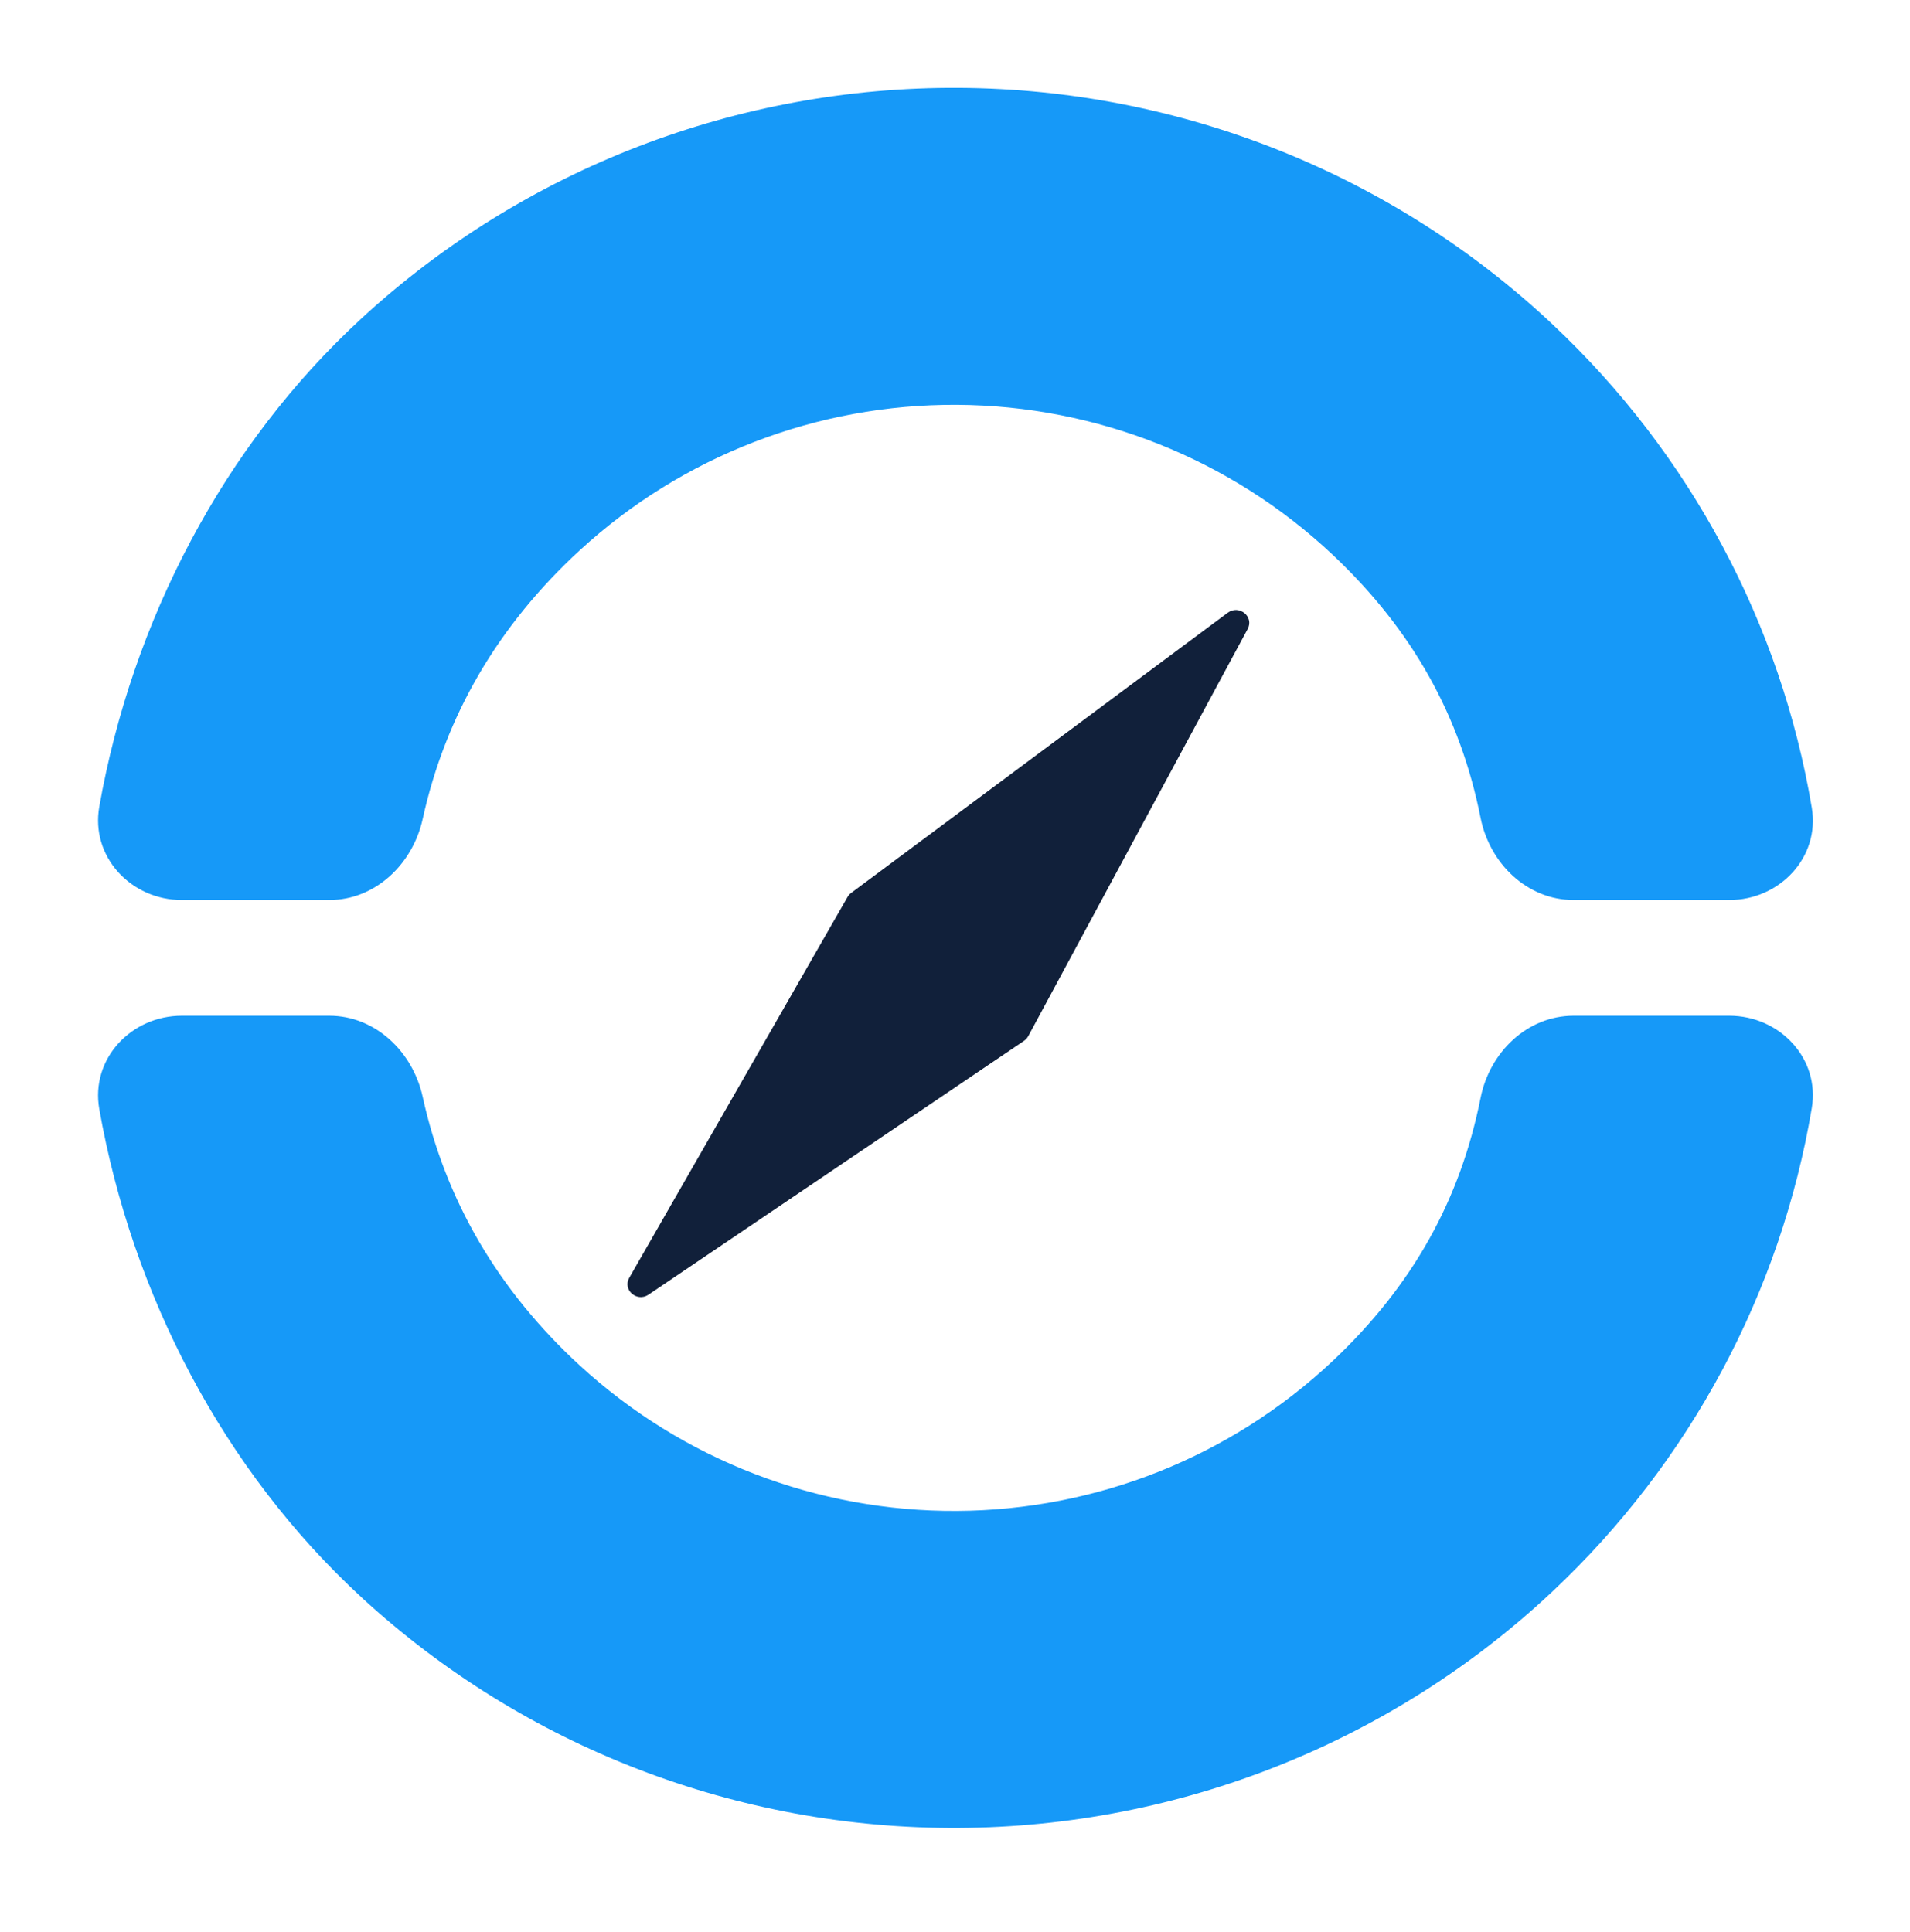
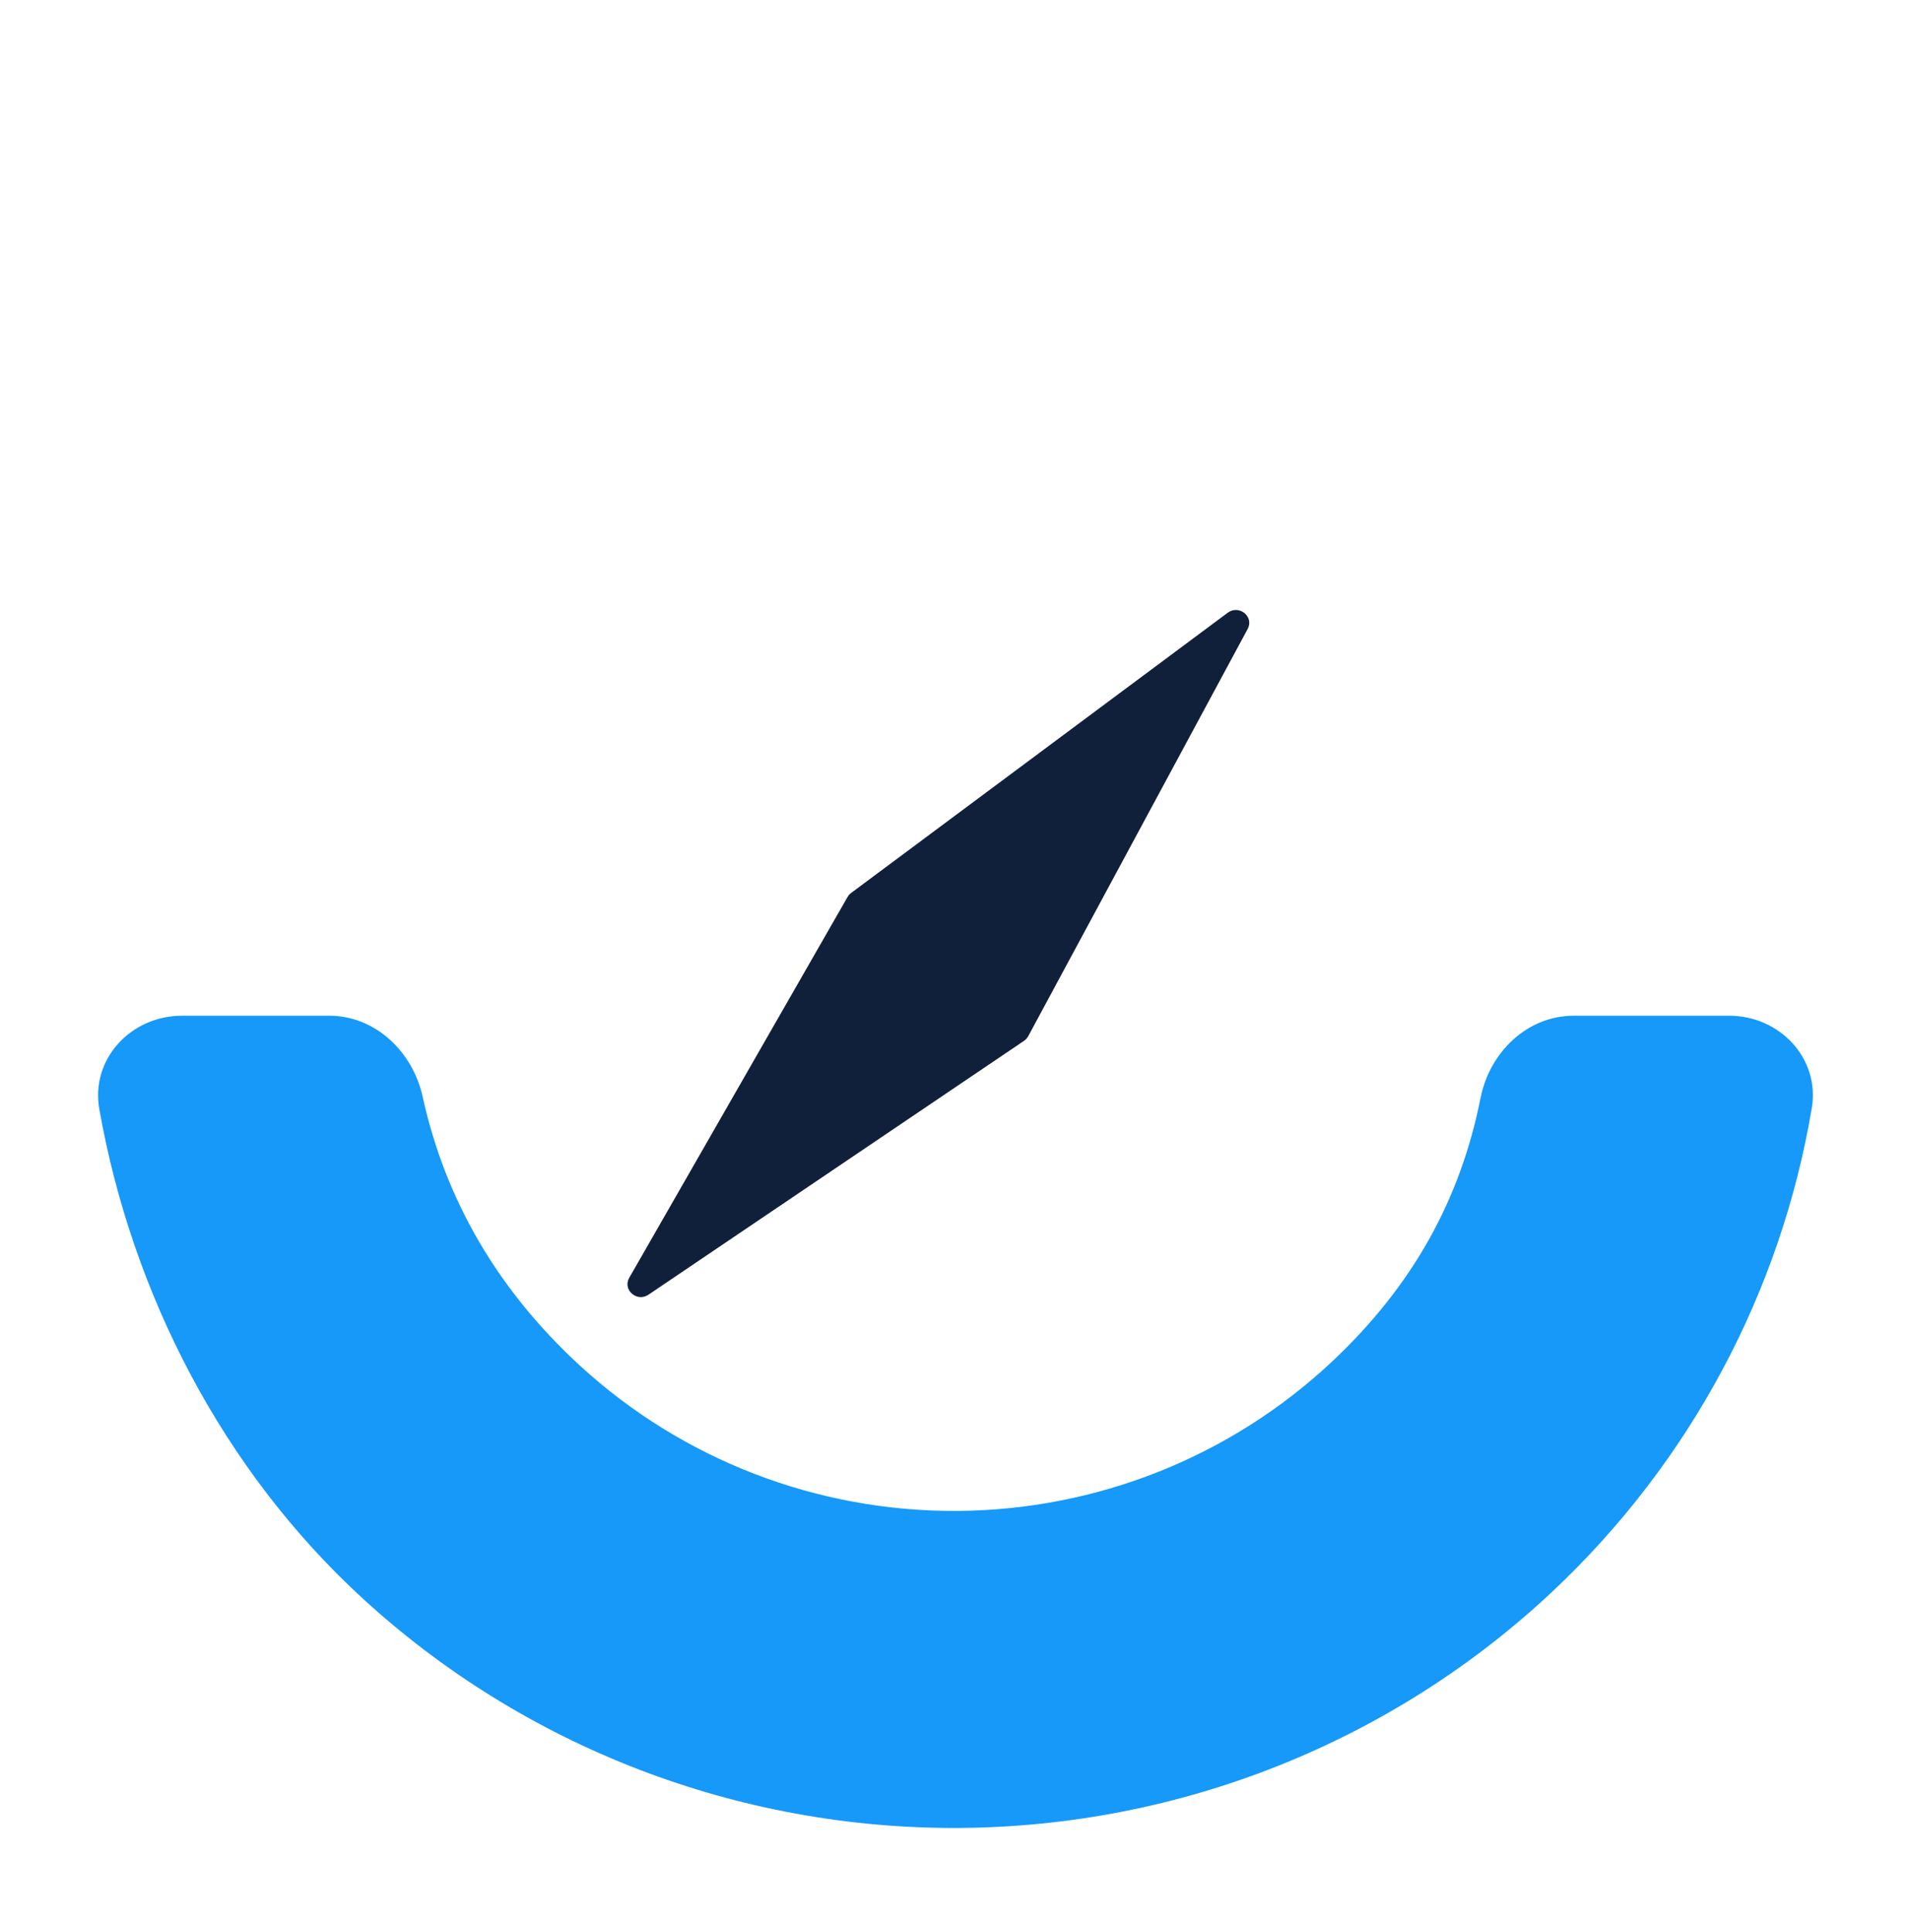
<svg xmlns="http://www.w3.org/2000/svg" width="87" height="88" viewBox="0 0 87 88" fill="none">
  <g filter="url(#filter0_d_4880_2150)">
-     <path d="M8.287 37C5.969 37 4.119 35.03 4.523 32.747C6.015 24.309 10.163 16.299 16.492 10.481C23.877 3.691 33.597 -0.057 43.674 0.001C53.751 0.058 63.427 3.916 70.733 10.79C76.999 16.686 81.119 24.421 82.526 32.791C82.907 35.059 81.062 37 78.763 37L71.682 37C69.562 37 67.852 35.335 67.439 33.256C66.52 28.634 64.356 24.709 60.69 21.26C56.073 16.916 49.958 14.478 43.59 14.441C37.222 14.405 31.079 16.774 26.412 21.065C22.686 24.49 20.29 28.592 19.253 33.308C18.802 35.361 17.097 37 14.995 37L8.287 37Z" fill="#1699F8" />
-   </g>
+     </g>
  <g filter="url(#filter1_d_4880_2150)">
    <path d="M8.287 42.27C5.969 42.27 4.119 44.24 4.523 46.523C6.015 54.961 10.163 62.97 16.492 68.789C23.877 75.579 33.597 79.326 43.674 79.269C53.751 79.212 63.427 75.353 70.733 68.48C76.999 62.583 81.119 54.848 82.526 46.479C82.907 44.211 81.062 42.27 78.763 42.27L71.682 42.27C69.562 42.27 67.852 43.935 67.439 46.014C66.52 50.636 64.356 54.561 60.69 58.01C56.073 62.353 49.958 64.792 43.59 64.828C37.222 64.864 31.079 62.496 26.412 58.205C22.686 54.779 20.29 50.678 19.253 45.962C18.802 43.909 17.097 42.27 14.995 42.27L8.287 42.27Z" fill="#1699F8" />
  </g>
  <g filter="url(#filter2_d_4880_2150)">
    <path d="M55.921 23.913C56.44 23.527 57.133 24.091 56.831 24.652L46.836 43.201C46.79 43.286 46.724 43.359 46.643 43.414L29.541 54.976C29.01 55.335 28.348 54.756 28.662 54.208L38.607 36.859C38.647 36.788 38.703 36.726 38.77 36.676L55.921 23.913Z" fill="#11203A" />
  </g>
  <defs>
    <filter id="filter0_d_4880_2150" x="0.469" y="0" width="86.109" height="45" filterUnits="userSpaceOnUse" color-interpolation-filters="sRGB">
      <feFlood flood-opacity="0" result="BackgroundImageFix" />
      <feColorMatrix in="SourceAlpha" type="matrix" values="0 0 0 0 0 0 0 0 0 0 0 0 0 0 0 0 0 0 127 0" result="hardAlpha" />
      <feOffset dy="4" />
      <feGaussianBlur stdDeviation="2" />
      <feComposite in2="hardAlpha" operator="out" />
      <feColorMatrix type="matrix" values="0 0 0 0 0.35 0 0 0 0 0.35 0 0 0 0 0.35 0 0 0 0.25 0" />
      <feBlend mode="normal" in2="BackgroundImageFix" result="effect1_dropShadow_4880_2150" />
      <feBlend mode="normal" in="SourceGraphic" in2="effect1_dropShadow_4880_2150" result="shape" />
    </filter>
    <filter id="filter1_d_4880_2150" x="0.469" y="42.27" width="86.109" height="45" filterUnits="userSpaceOnUse" color-interpolation-filters="sRGB">
      <feFlood flood-opacity="0" result="BackgroundImageFix" />
      <feColorMatrix in="SourceAlpha" type="matrix" values="0 0 0 0 0 0 0 0 0 0 0 0 0 0 0 0 0 0 127 0" result="hardAlpha" />
      <feOffset dy="4" />
      <feGaussianBlur stdDeviation="2" />
      <feComposite in2="hardAlpha" operator="out" />
      <feColorMatrix type="matrix" values="0 0 0 0 0.35 0 0 0 0 0.35 0 0 0 0 0.35 0 0 0 0.25 0" />
      <feBlend mode="normal" in2="BackgroundImageFix" result="effect1_dropShadow_4880_2150" />
      <feBlend mode="normal" in="SourceGraphic" in2="effect1_dropShadow_4880_2150" result="shape" />
    </filter>
    <filter id="filter2_d_4880_2150" x="24.578" y="23.785" width="36.328" height="39.301" filterUnits="userSpaceOnUse" color-interpolation-filters="sRGB">
      <feFlood flood-opacity="0" result="BackgroundImageFix" />
      <feColorMatrix in="SourceAlpha" type="matrix" values="0 0 0 0 0 0 0 0 0 0 0 0 0 0 0 0 0 0 127 0" result="hardAlpha" />
      <feOffset dy="4" />
      <feGaussianBlur stdDeviation="2" />
      <feComposite in2="hardAlpha" operator="out" />
      <feColorMatrix type="matrix" values="0 0 0 0 0.329 0 0 0 0 0.329 0 0 0 0 0.329 0 0 0 0.25 0" />
      <feBlend mode="normal" in2="BackgroundImageFix" result="effect1_dropShadow_4880_2150" />
      <feBlend mode="normal" in="SourceGraphic" in2="effect1_dropShadow_4880_2150" result="shape" />
    </filter>
  </defs>
</svg>